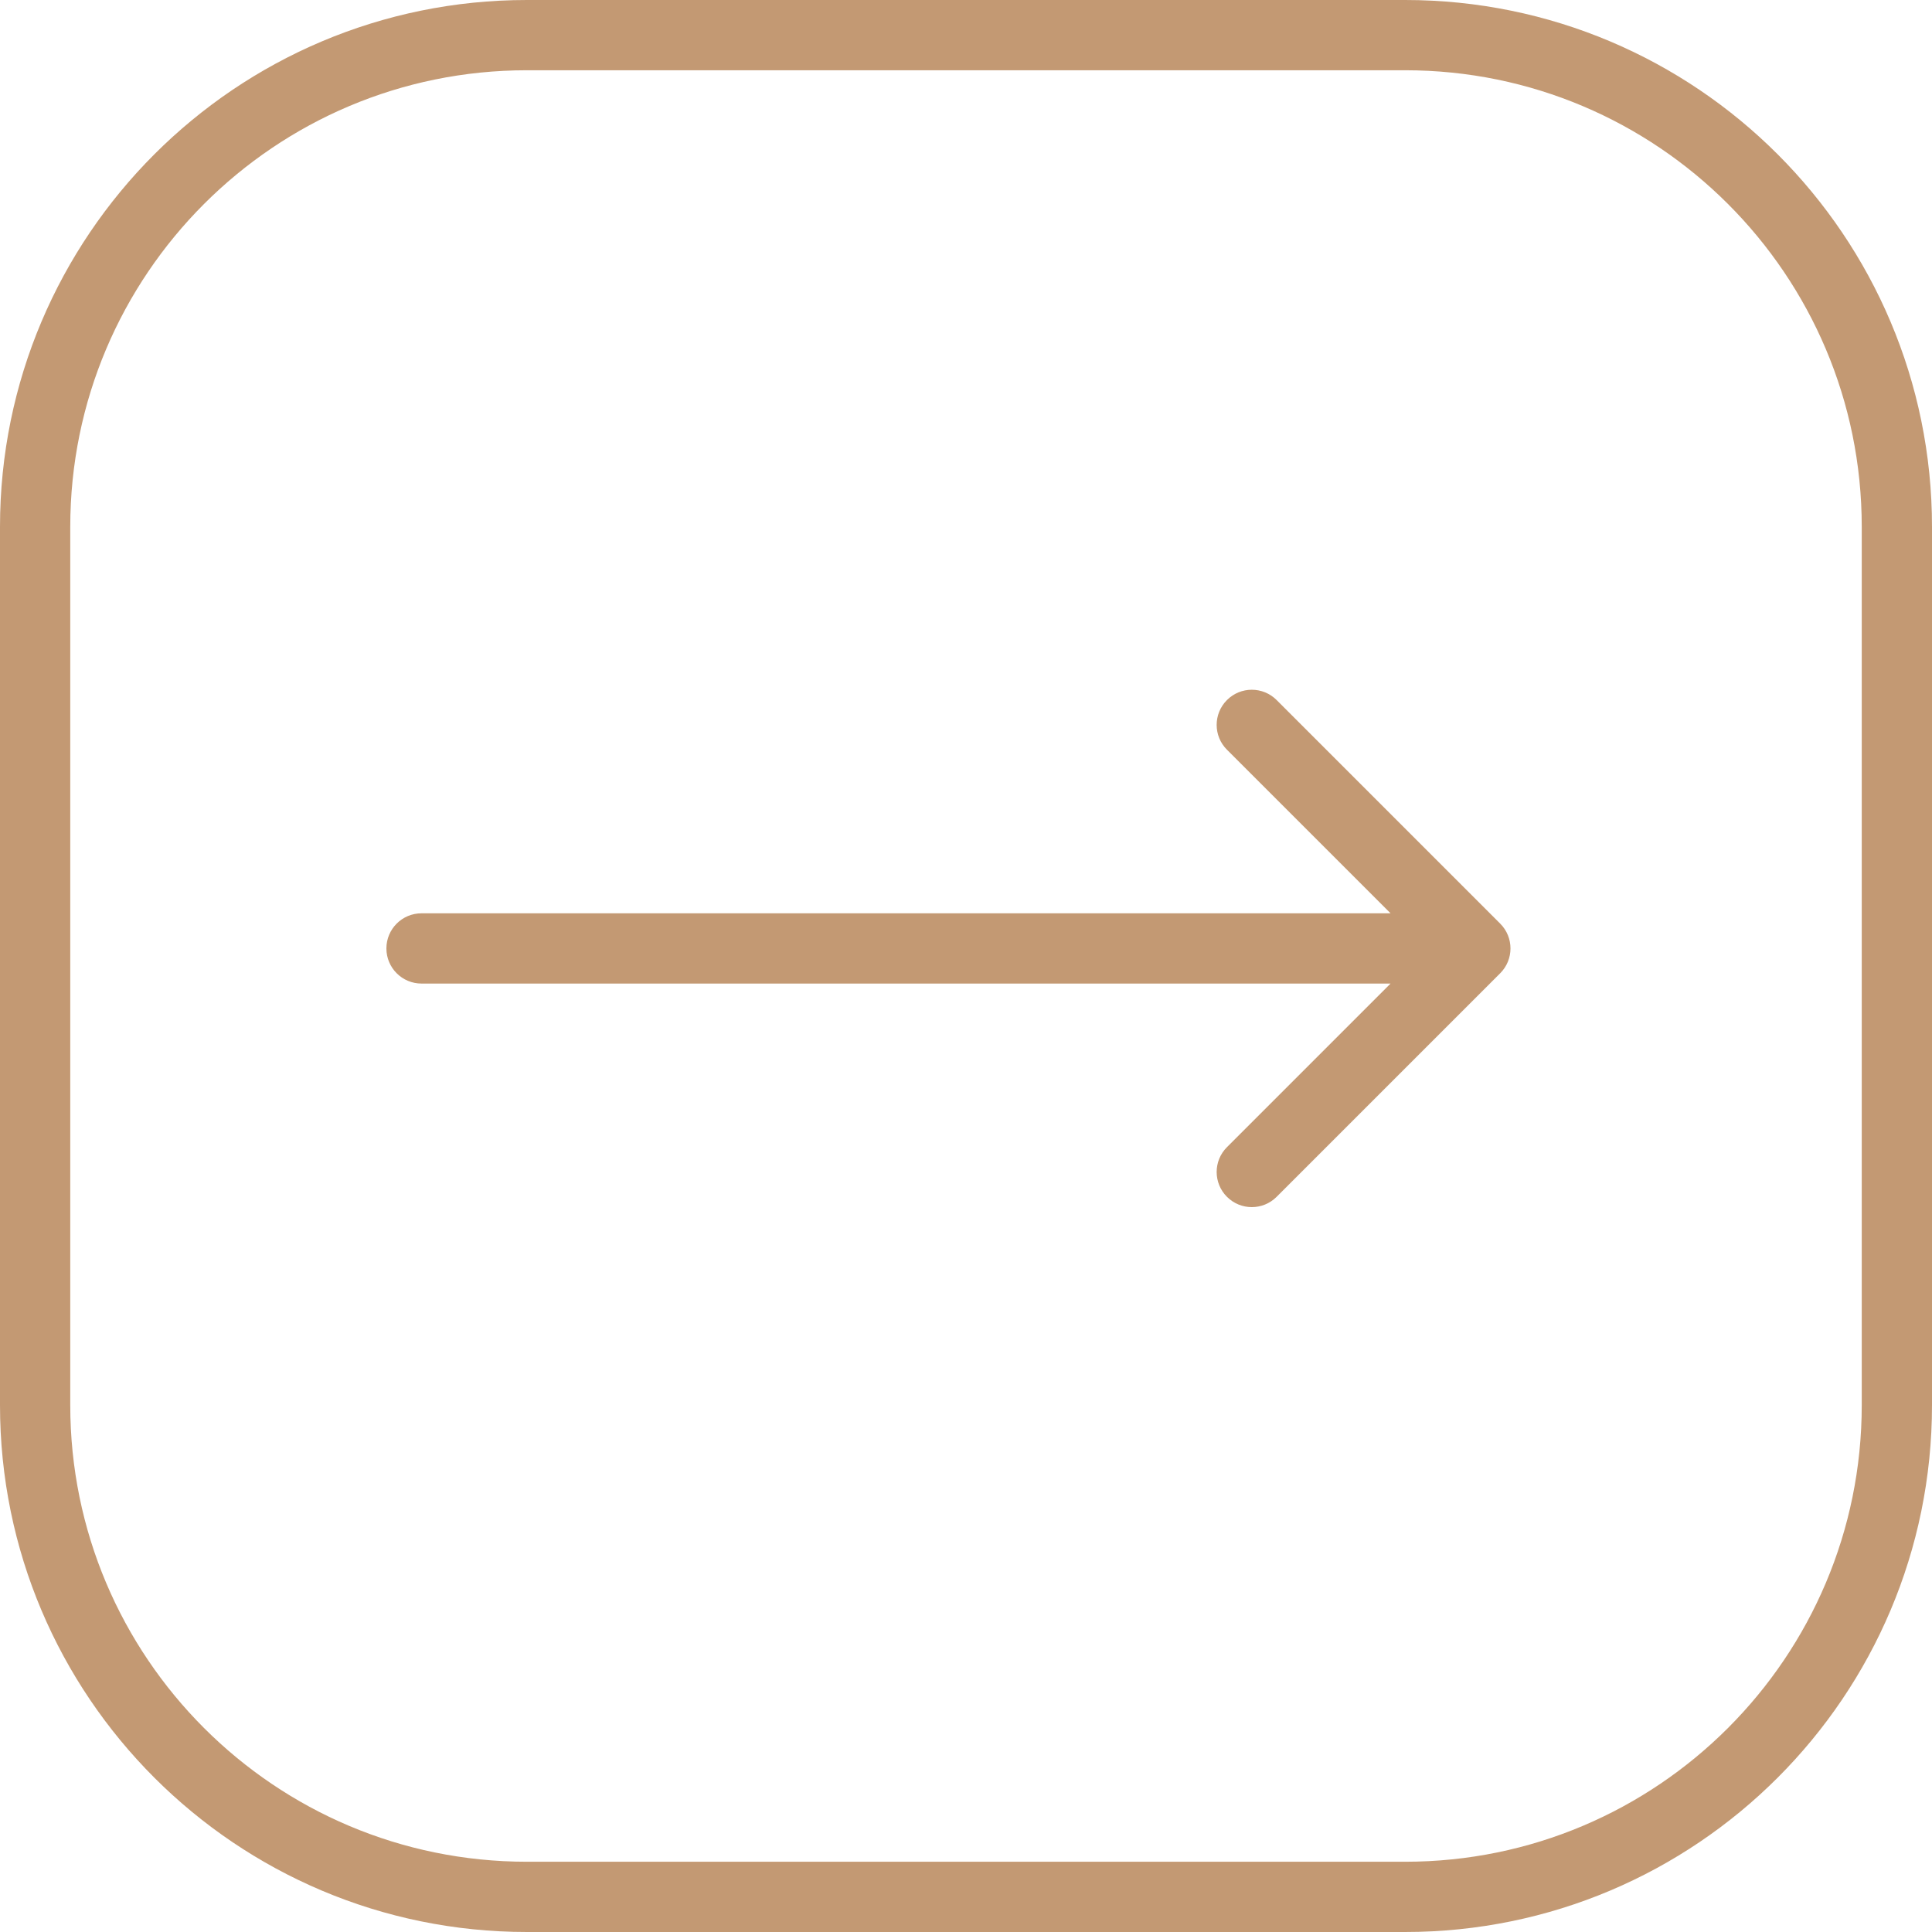
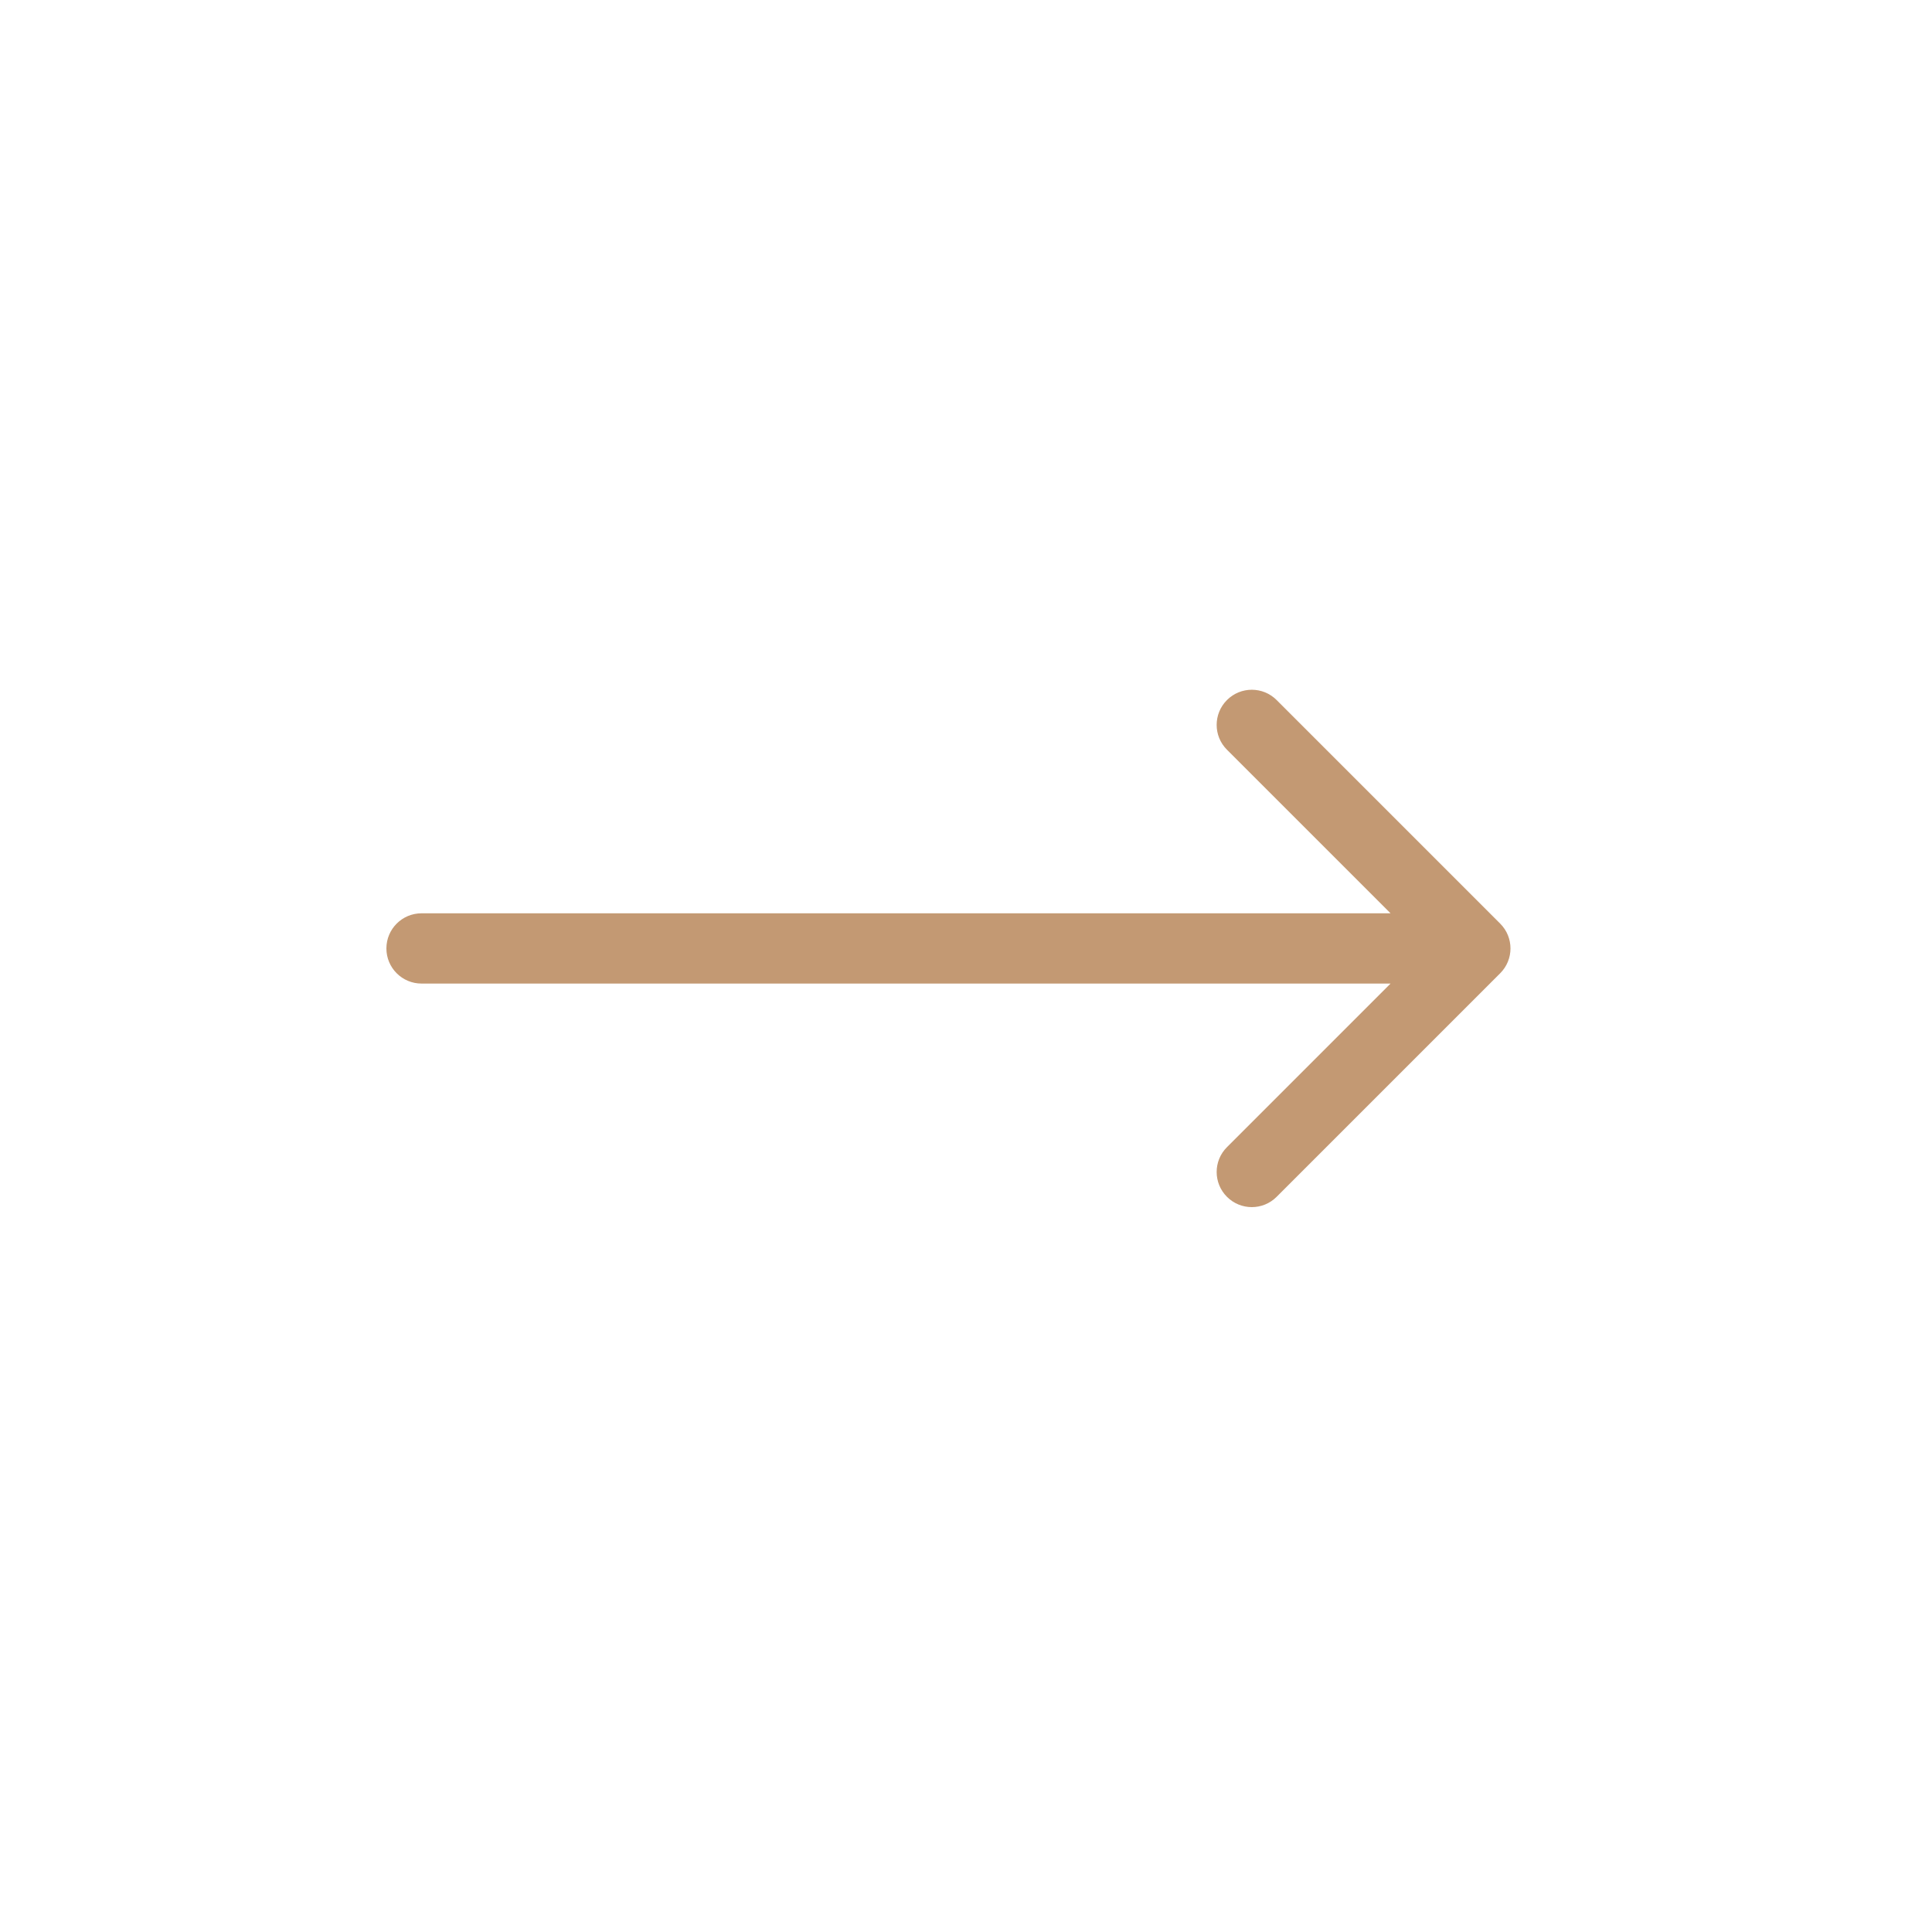
<svg xmlns="http://www.w3.org/2000/svg" width="55" height="55" viewBox="0 0 55 55" fill="none">
  <path d="M12 26C11.448 26 11 26.448 11 27C11 27.552 11.448 28 12 28L12 26ZM42.707 27.707C43.098 27.317 43.098 26.683 42.707 26.293L36.343 19.929C35.953 19.538 35.319 19.538 34.929 19.929C34.538 20.32 34.538 20.953 34.929 21.343L40.586 27L34.929 32.657C34.538 33.047 34.538 33.681 34.929 34.071C35.319 34.462 35.953 34.462 36.343 34.071L42.707 27.707ZM12 28L42 28L42 26L12 26L12 28Z" fill="#C39973" />
-   <path d="M15 1H40C47.732 1 54 7.268 54 15V40C54 47.732 47.732 54 40 54H15C7.268 54 1 47.732 1 40V15C1 7.268 7.268 1 15 1Z" stroke="#C39973" stroke-width="2" />
</svg>